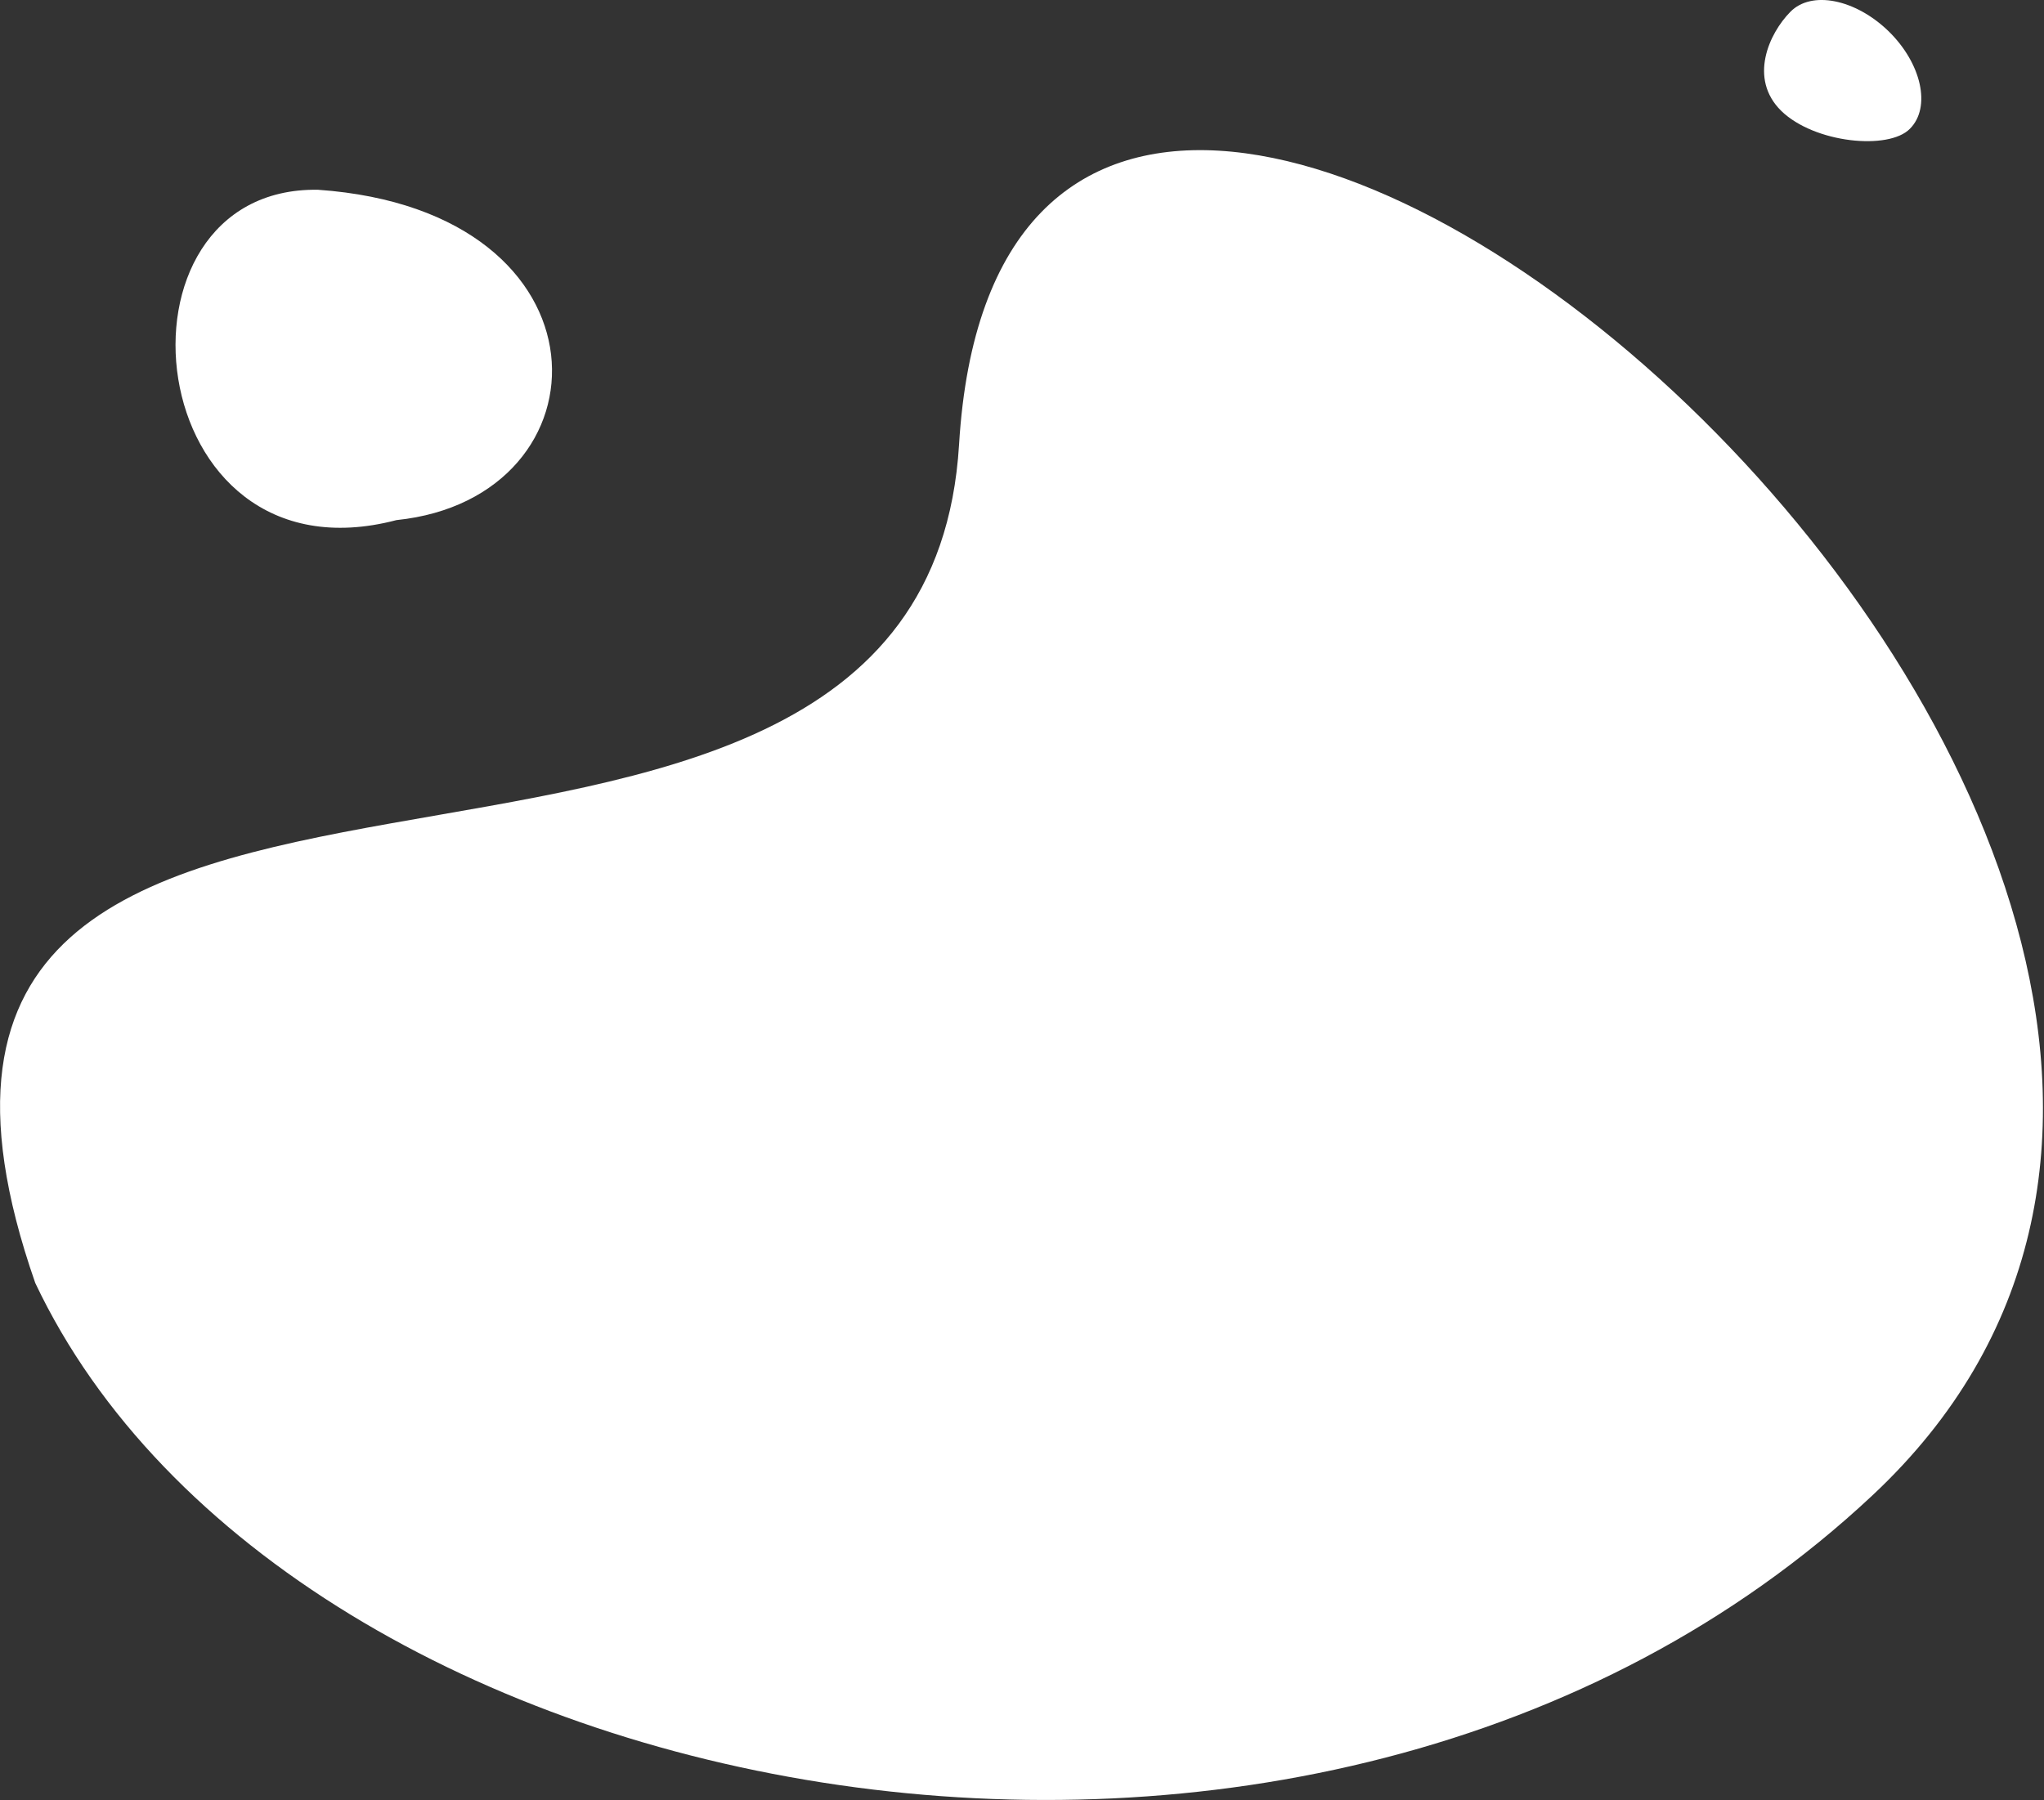
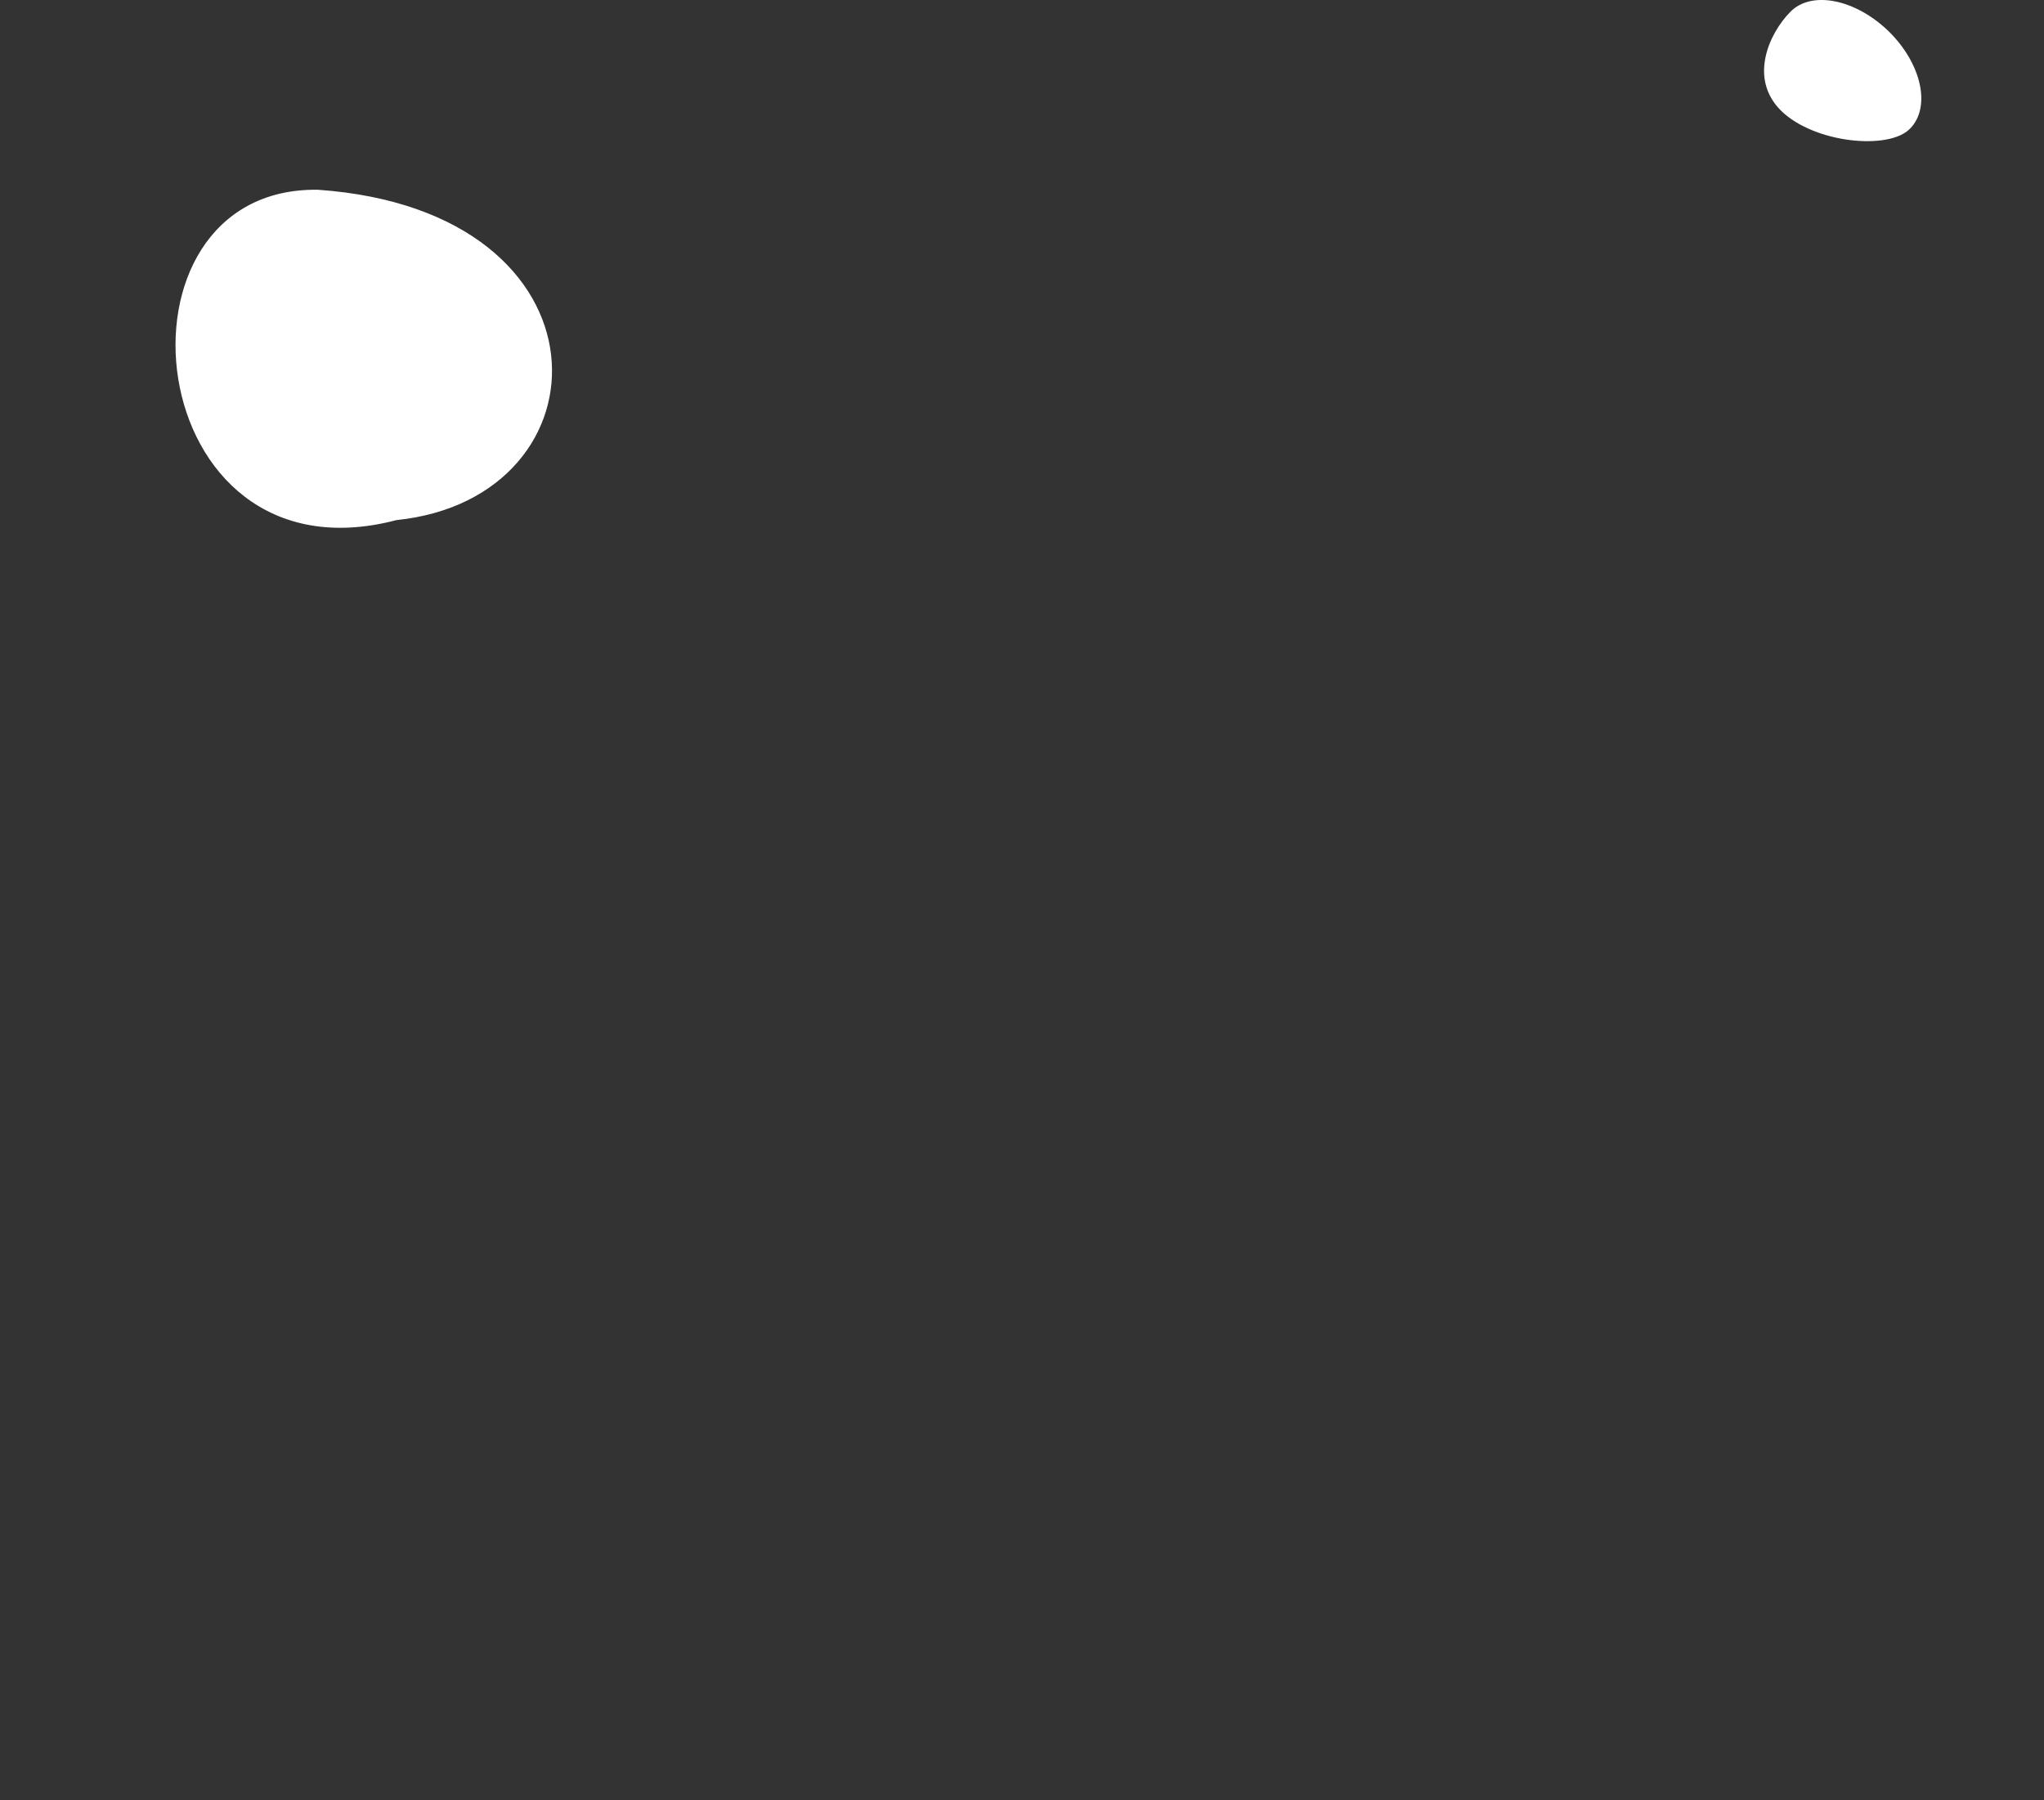
<svg xmlns="http://www.w3.org/2000/svg" version="1.1" id="Calque_1" x="0px" y="0px" viewBox="0 0 764 673" style="enable-background:new 0 0 764 673;" xml:space="preserve">
  <rect x="0" y="0" width="764" height="673" fill="#333333" stroke="none" />
  <style type="text/css">
	.st0{fill:#ffffff;}
</style>
  <g id="Groupe_12" transform="translate(-3435.022 -577.457)">
-     <path id="Tracé_26" class="st0" d="M3793.5,743.6c-13.6,224.7-437.7,48.6-345.3,313.5c94.4,199.3,478.1,274.8,686.7,79.4   C4386.5,901,3813.3,416.3,3793.5,743.6z" />
-     <path id="Tracé_27" class="st0" d="M3583.2,771.9c80.8-8.3,83.1-115.6-29.3-123.5C3471.9,647.1,3486.8,797.2,3583.2,771.9z" />
+     <path id="Tracé_27" class="st0" d="M3583.2,771.9c80.8-8.3,83.1-115.6-29.3-123.5C3471.9,647.1,3486.8,797.2,3583.2,771.9" />
    <path id="Tracé_28" class="st0" d="M4148.9,625.6c-7.9,8.1-35.7,5.4-48.1-6.7c-12.3-12.1-4.5-29,3.4-37c7.9-8.1,24.3-4.8,36.7,7.2   C4153.3,601.2,4156.9,617.6,4148.9,625.6z" />
  </g>
</svg>